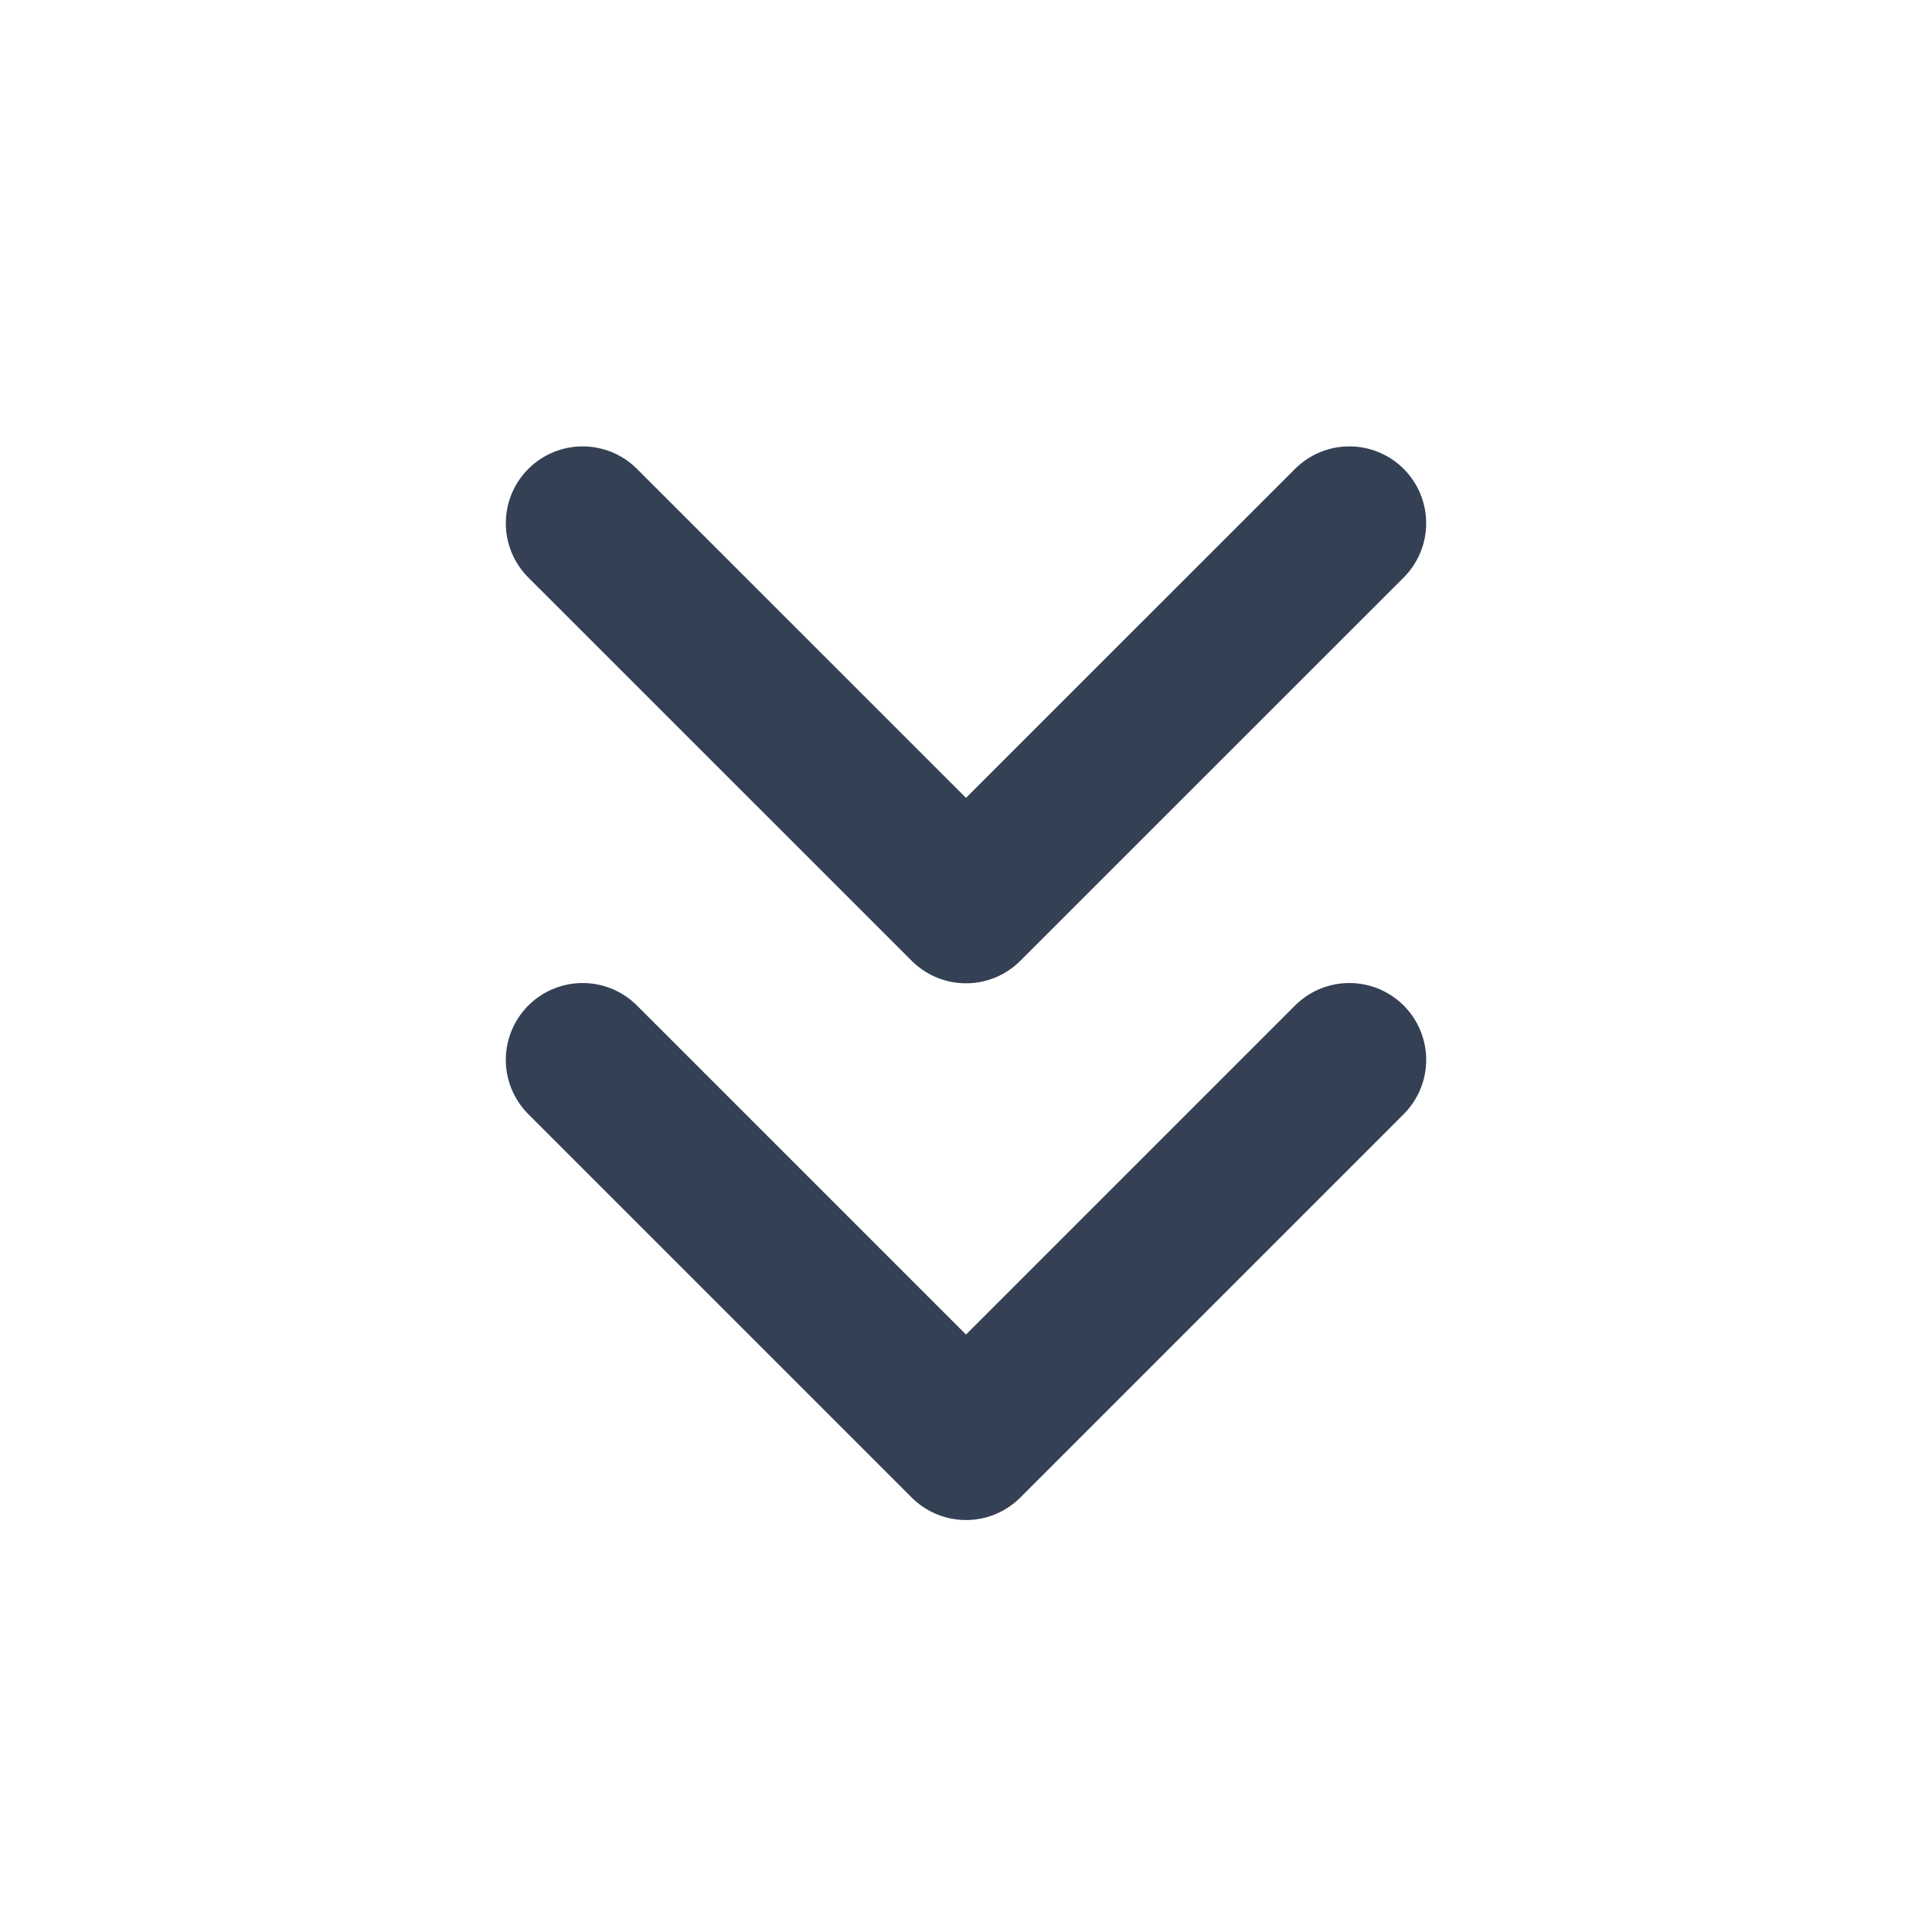
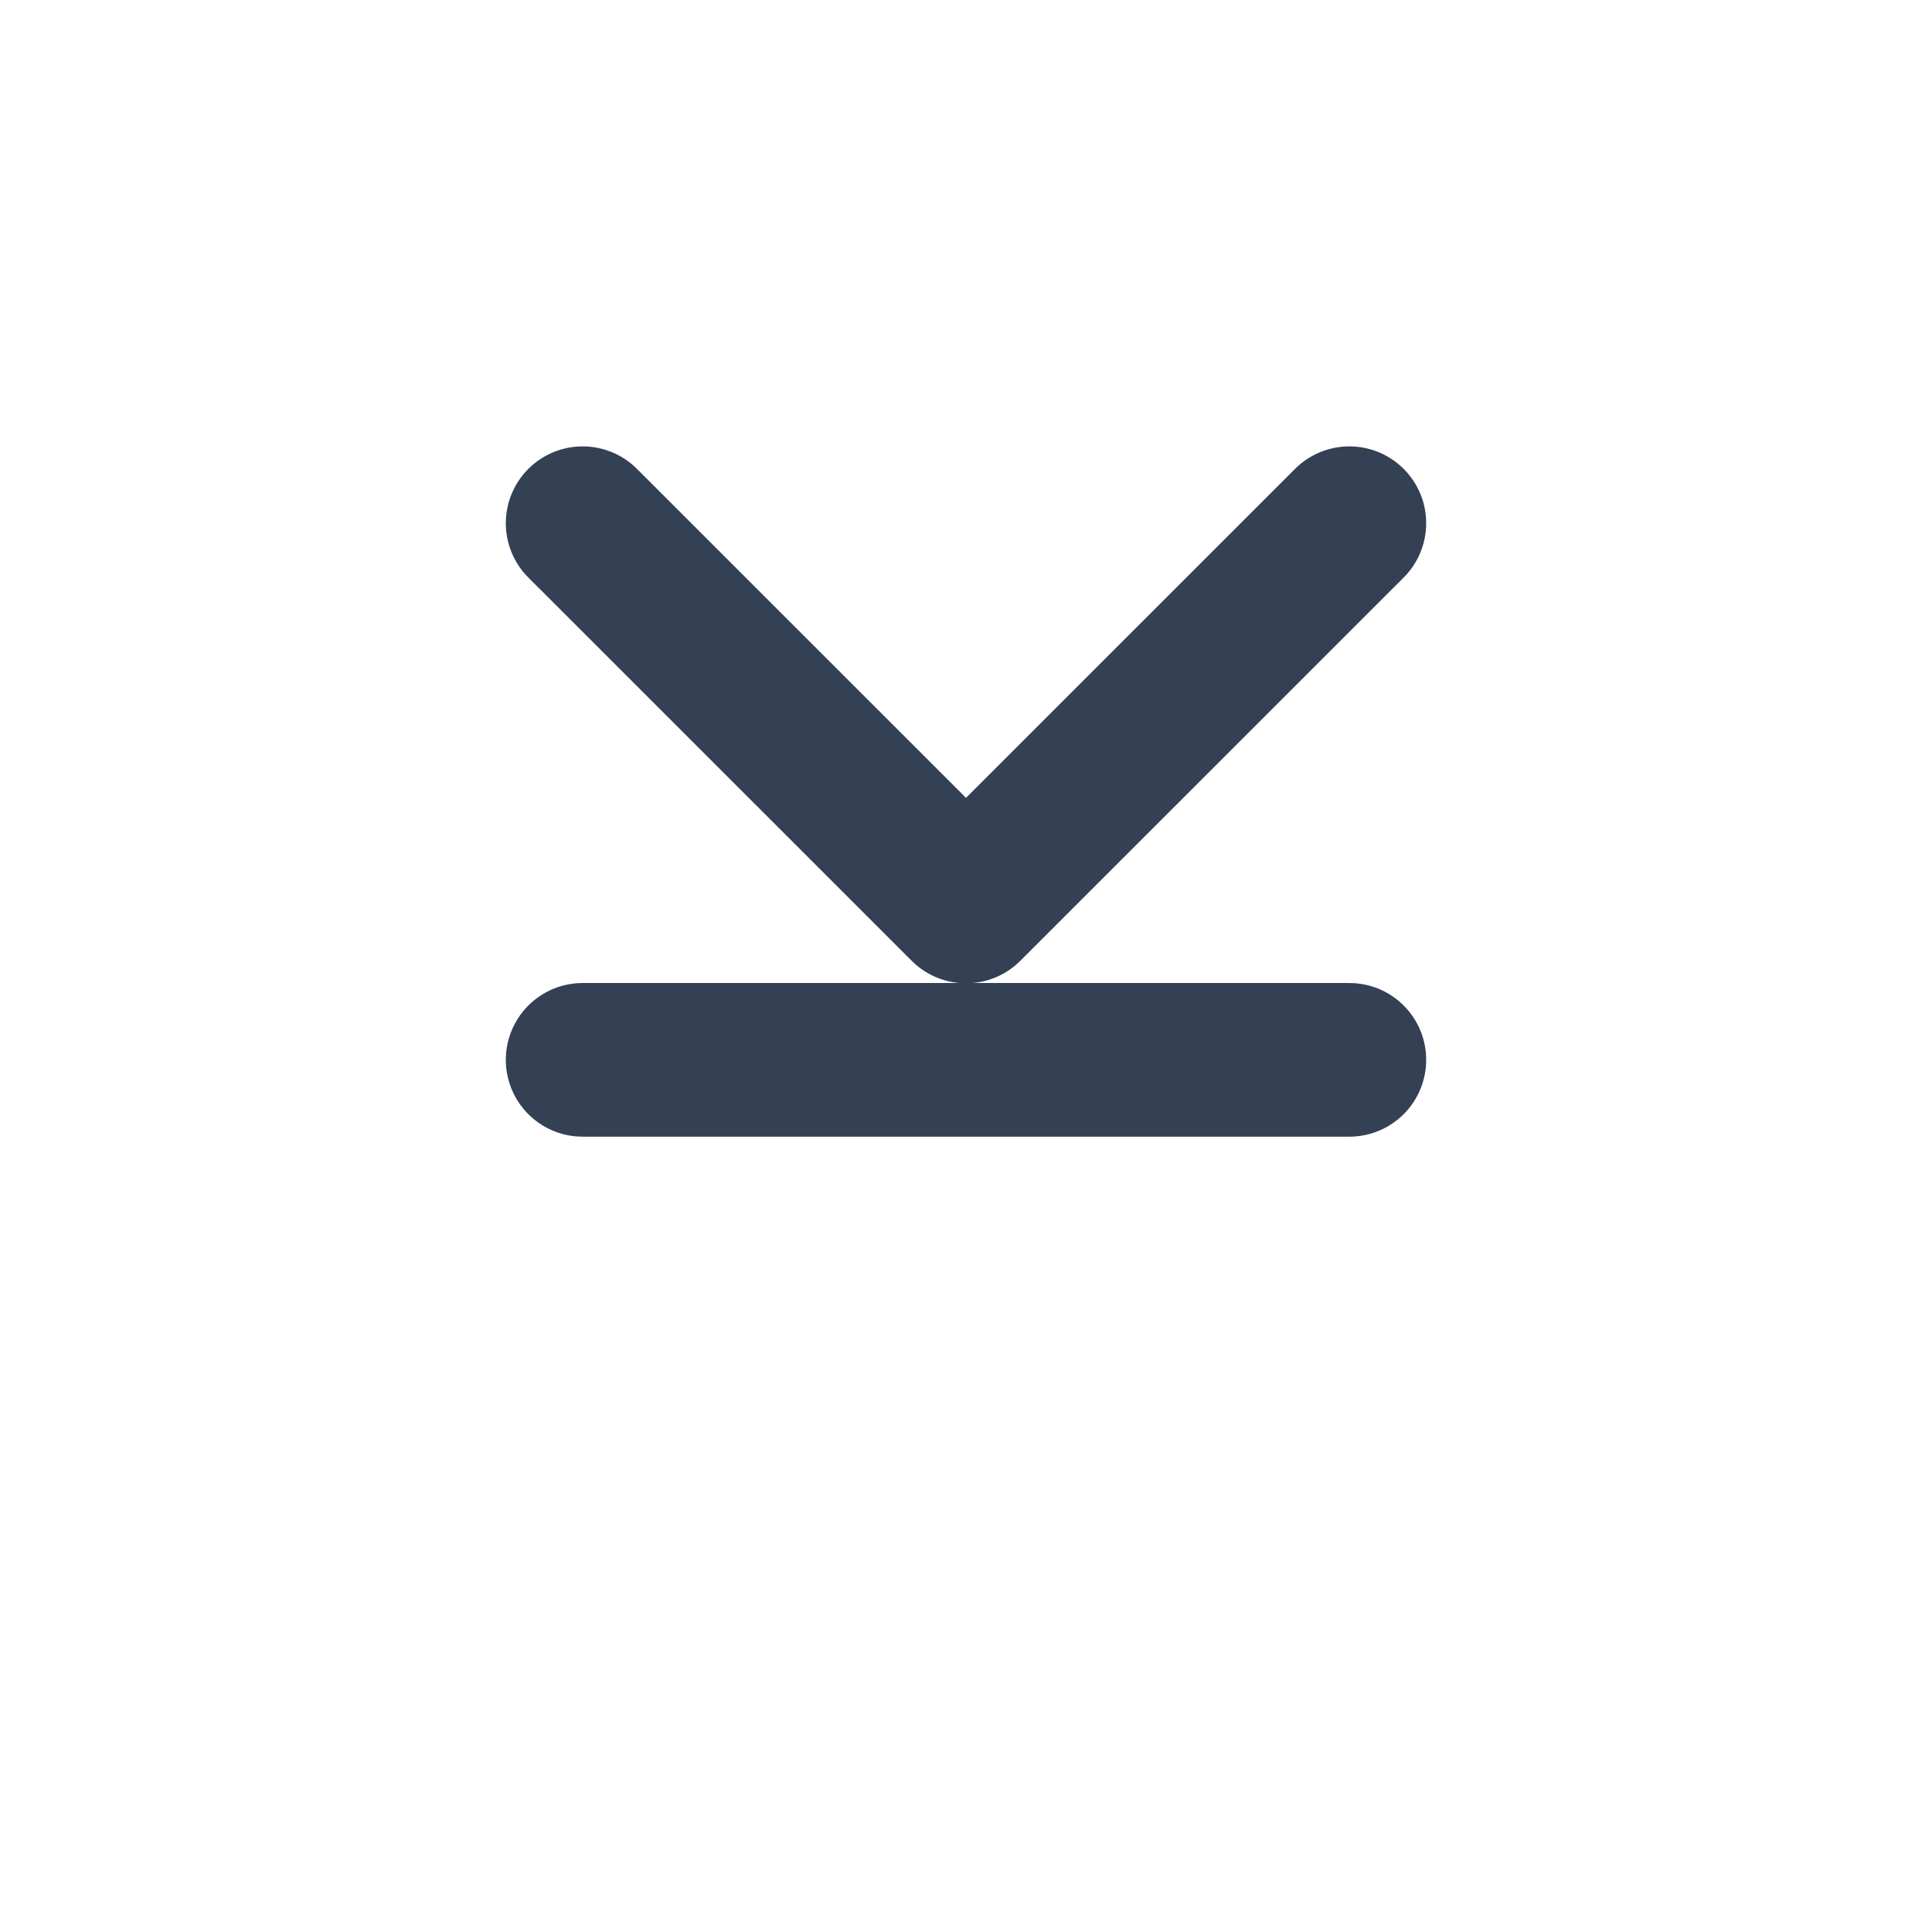
<svg xmlns="http://www.w3.org/2000/svg" width="21" height="21" viewBox="0 0 21 21" fill="none">
-   <path d="M6.333 11.52L10.5 15.687L14.667 11.52M6.333 5.687L10.5 9.853L14.667 5.687" stroke="#344054" stroke-width="1.67" stroke-linecap="round" stroke-linejoin="round" />
+   <path d="M6.333 11.52L14.667 11.52M6.333 5.687L10.5 9.853L14.667 5.687" stroke="#344054" stroke-width="1.67" stroke-linecap="round" stroke-linejoin="round" />
</svg>